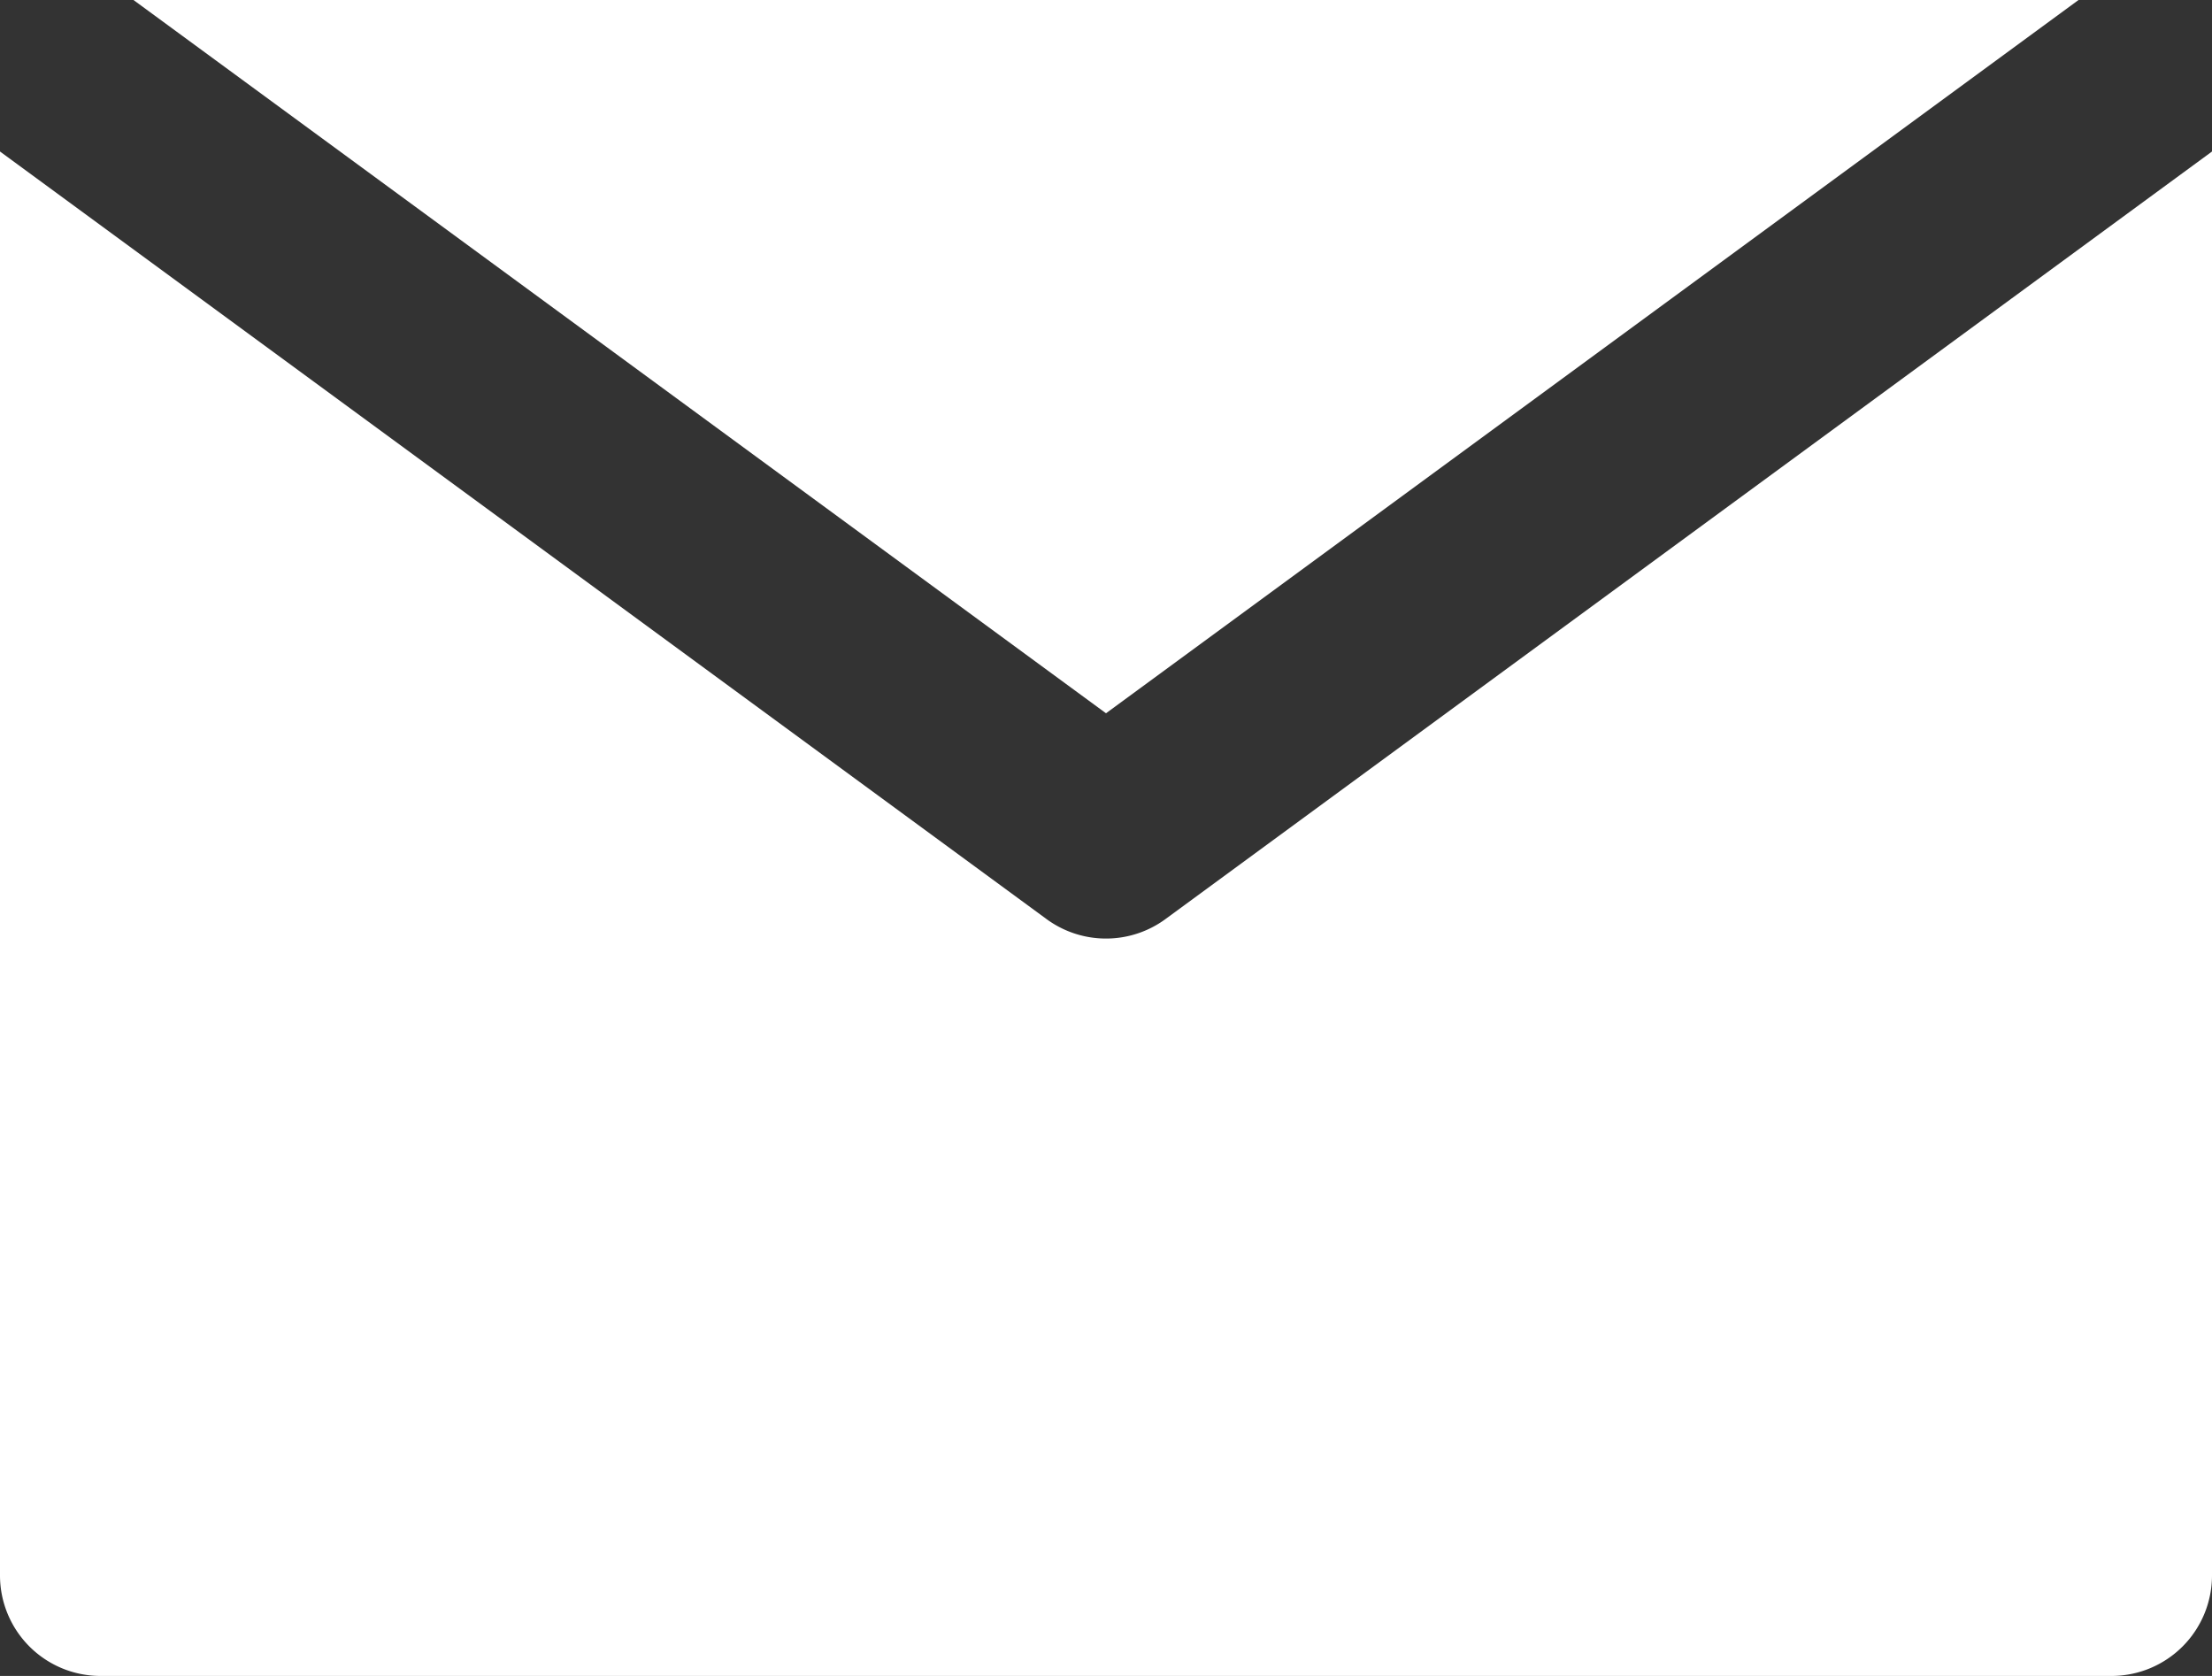
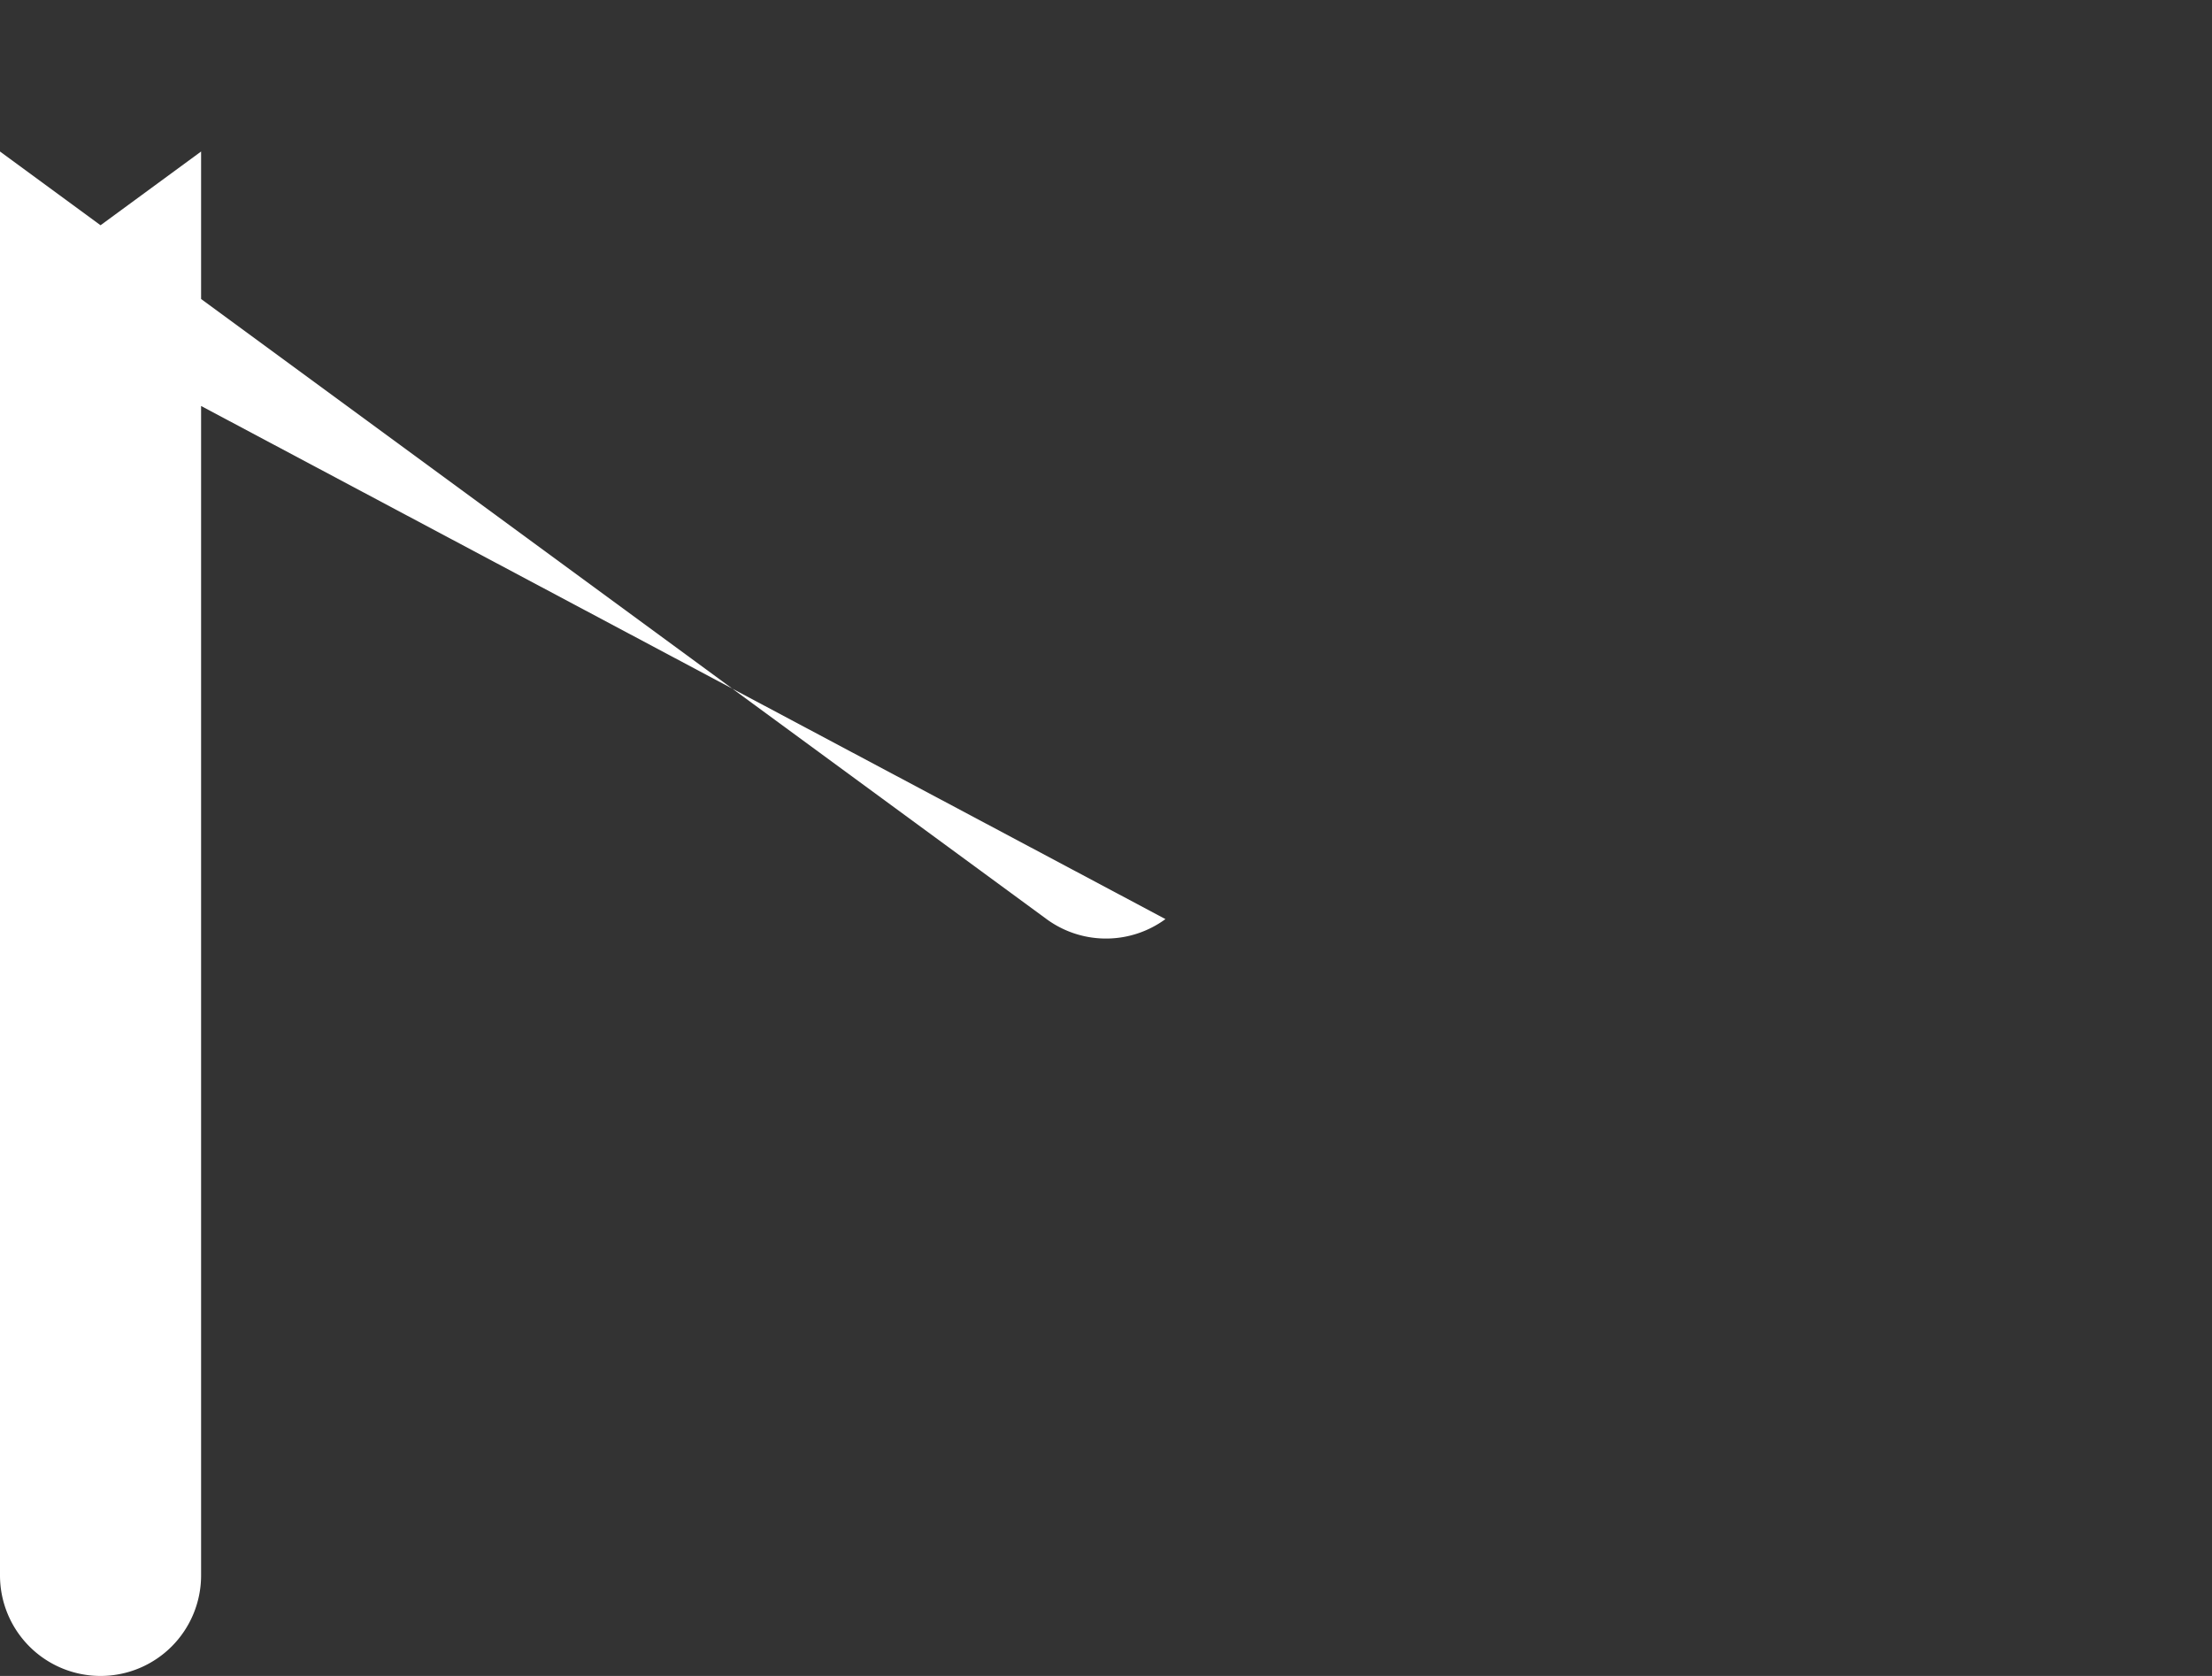
<svg xmlns="http://www.w3.org/2000/svg" viewBox="0 0 330 250">
  <rect x="0" y="0" width="330" height="250" fill="#333333" stroke="none" />
  <defs>
    <style>.a{fill:#fff;}</style>
  </defs>
-   <path class="a" d="M173.87,137.1a15,15,0,0,1-17.74,0L30,44.6,0,22.6V235a15,15,0,0,0,15,15H315a15,15,0,0,0,15-15V22.6l-30,22Z" />
-   <polygon class="a" points="165 106.4 310.09 0 19.91 0 165 106.4" />
+   <path class="a" d="M173.87,137.1a15,15,0,0,1-17.74,0L30,44.6,0,22.6V235a15,15,0,0,0,15,15a15,15,0,0,0,15-15V22.6l-30,22Z" />
</svg>